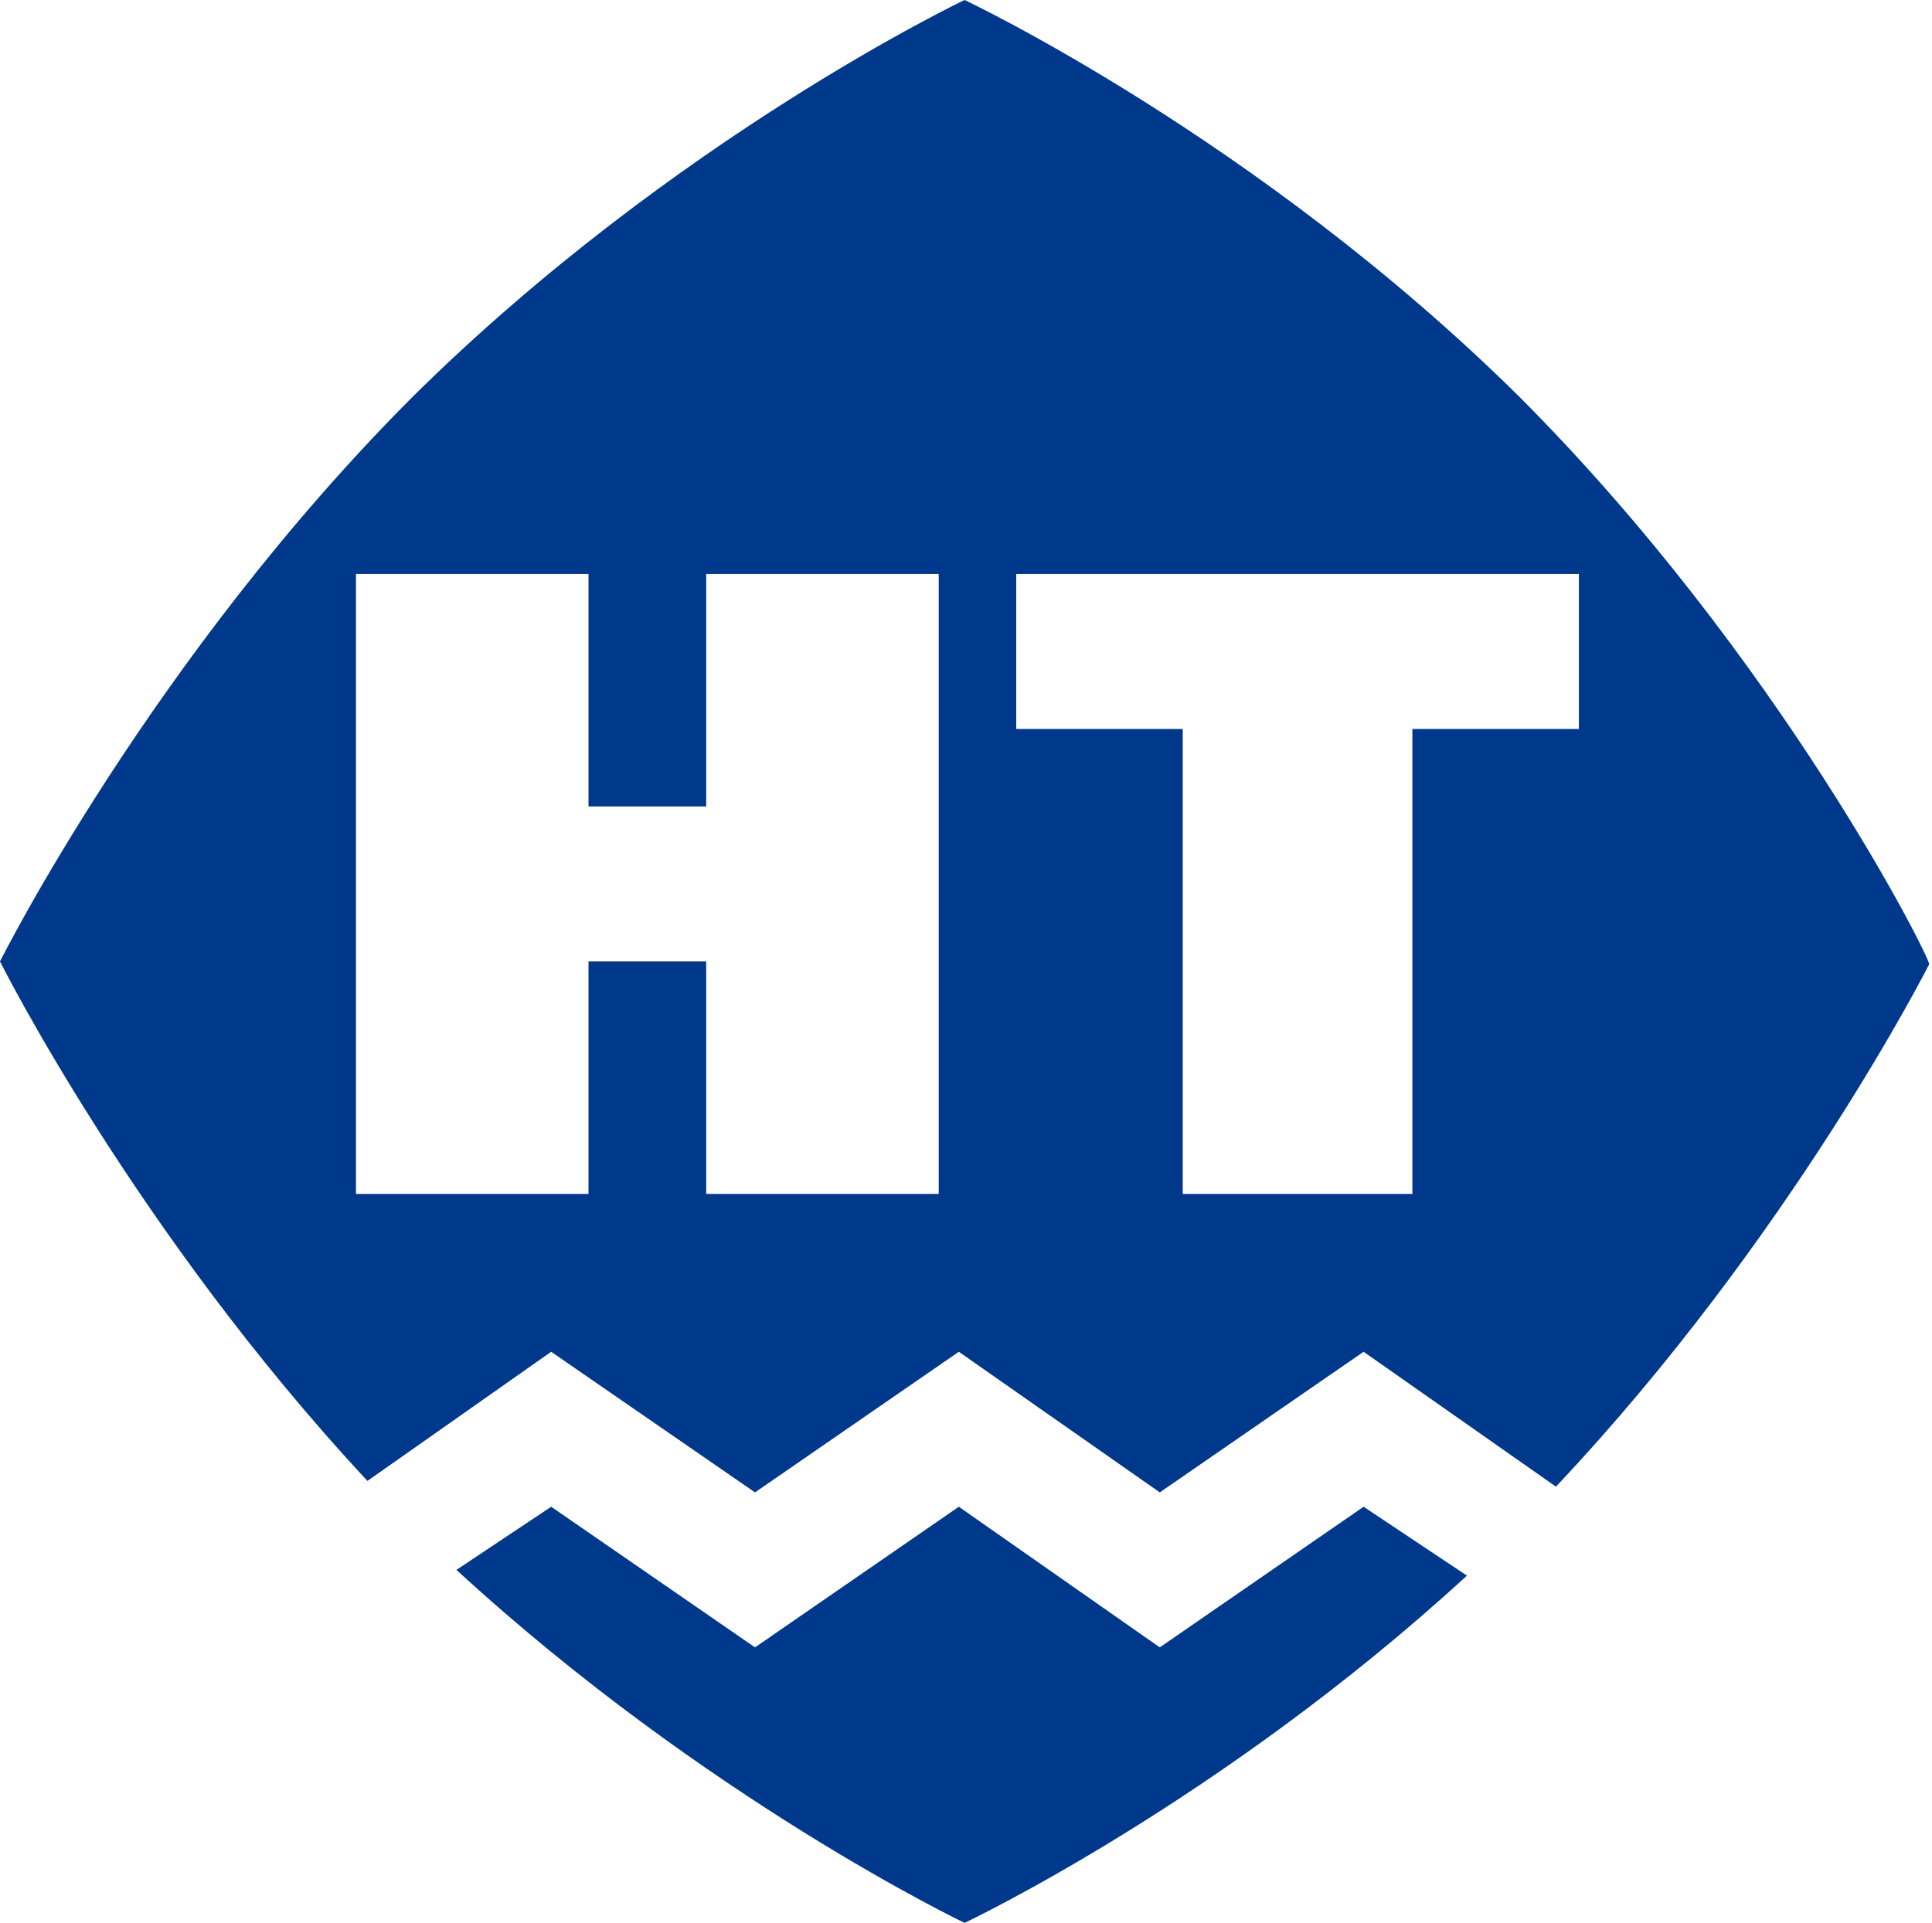
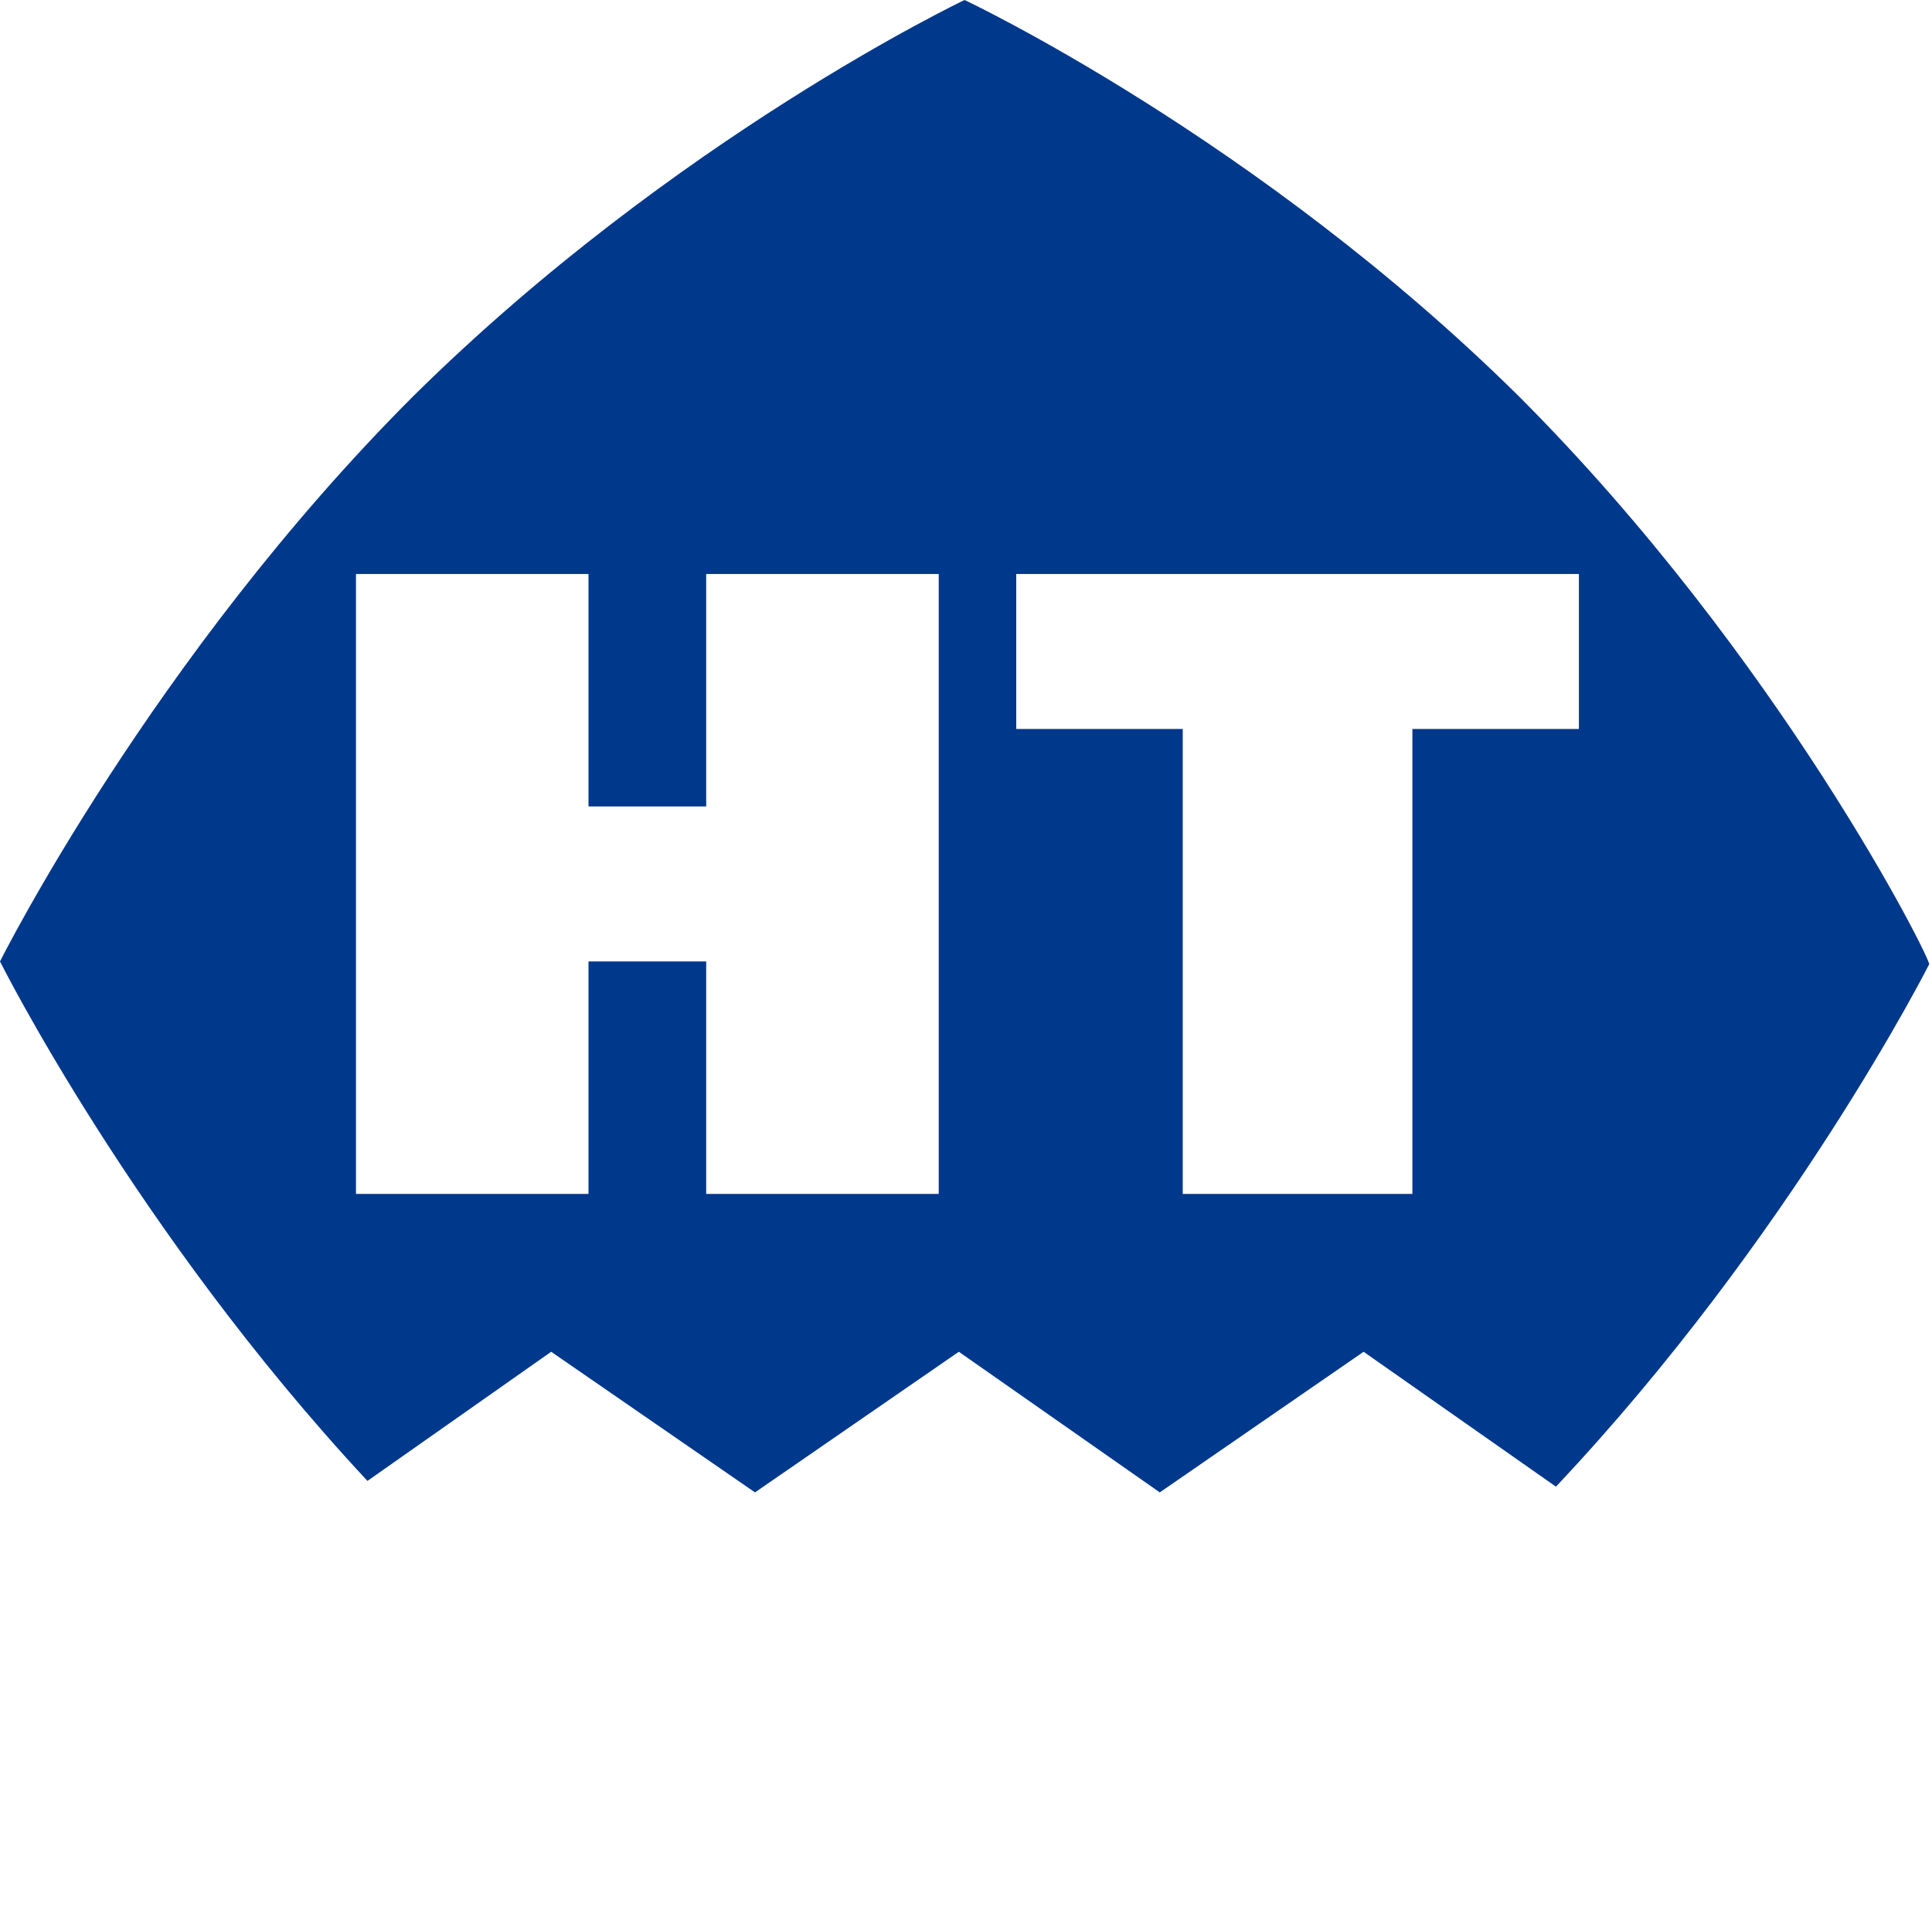
<svg xmlns="http://www.w3.org/2000/svg" version="1.1" id="图层_1" x="0px" y="0px" viewBox="0 0 67.3 67" style="enable-background:new 0 0 67.3 67;" xml:space="preserve">
  <style type="text/css">
	.st0{fill:#00388B;}
</style>
  <g>
-     <path class="st0" d="M51.1,54.9C42.5,62.8,33.6,67,33.6,67h0c0,0-9-4.3-17.7-12.3l3.3-2.2l7.1,4.9l7.1-4.9l7,4.9l7.1-4.9L51.1,54.9   z" />
    <path class="st0" d="M55,25.4h-5.8v16.2h-8V25.4h-5.8V20H55V25.4z M32.7,41.6h-8.1v-8.1h-4.1v8.1h-8.1V20h8.1v8.1h4.1V20h8.1V41.6z    M52.9,13.8C43.8,4.8,33.6,0,33.6,0h0c0,0-10.1,4.8-19.2,13.8C5.3,22.9,0,33.5,0,33.5v0c0,0,4.7,9.4,12.8,18.1l6.4-4.5l7.1,4.9   l7.1-4.9l7,4.9l7.1-4.9l6.7,4.7c8.2-8.7,13-18.2,13-18.2v0C67.3,33.5,62,22.9,52.9,13.8" />
  </g>
</svg>